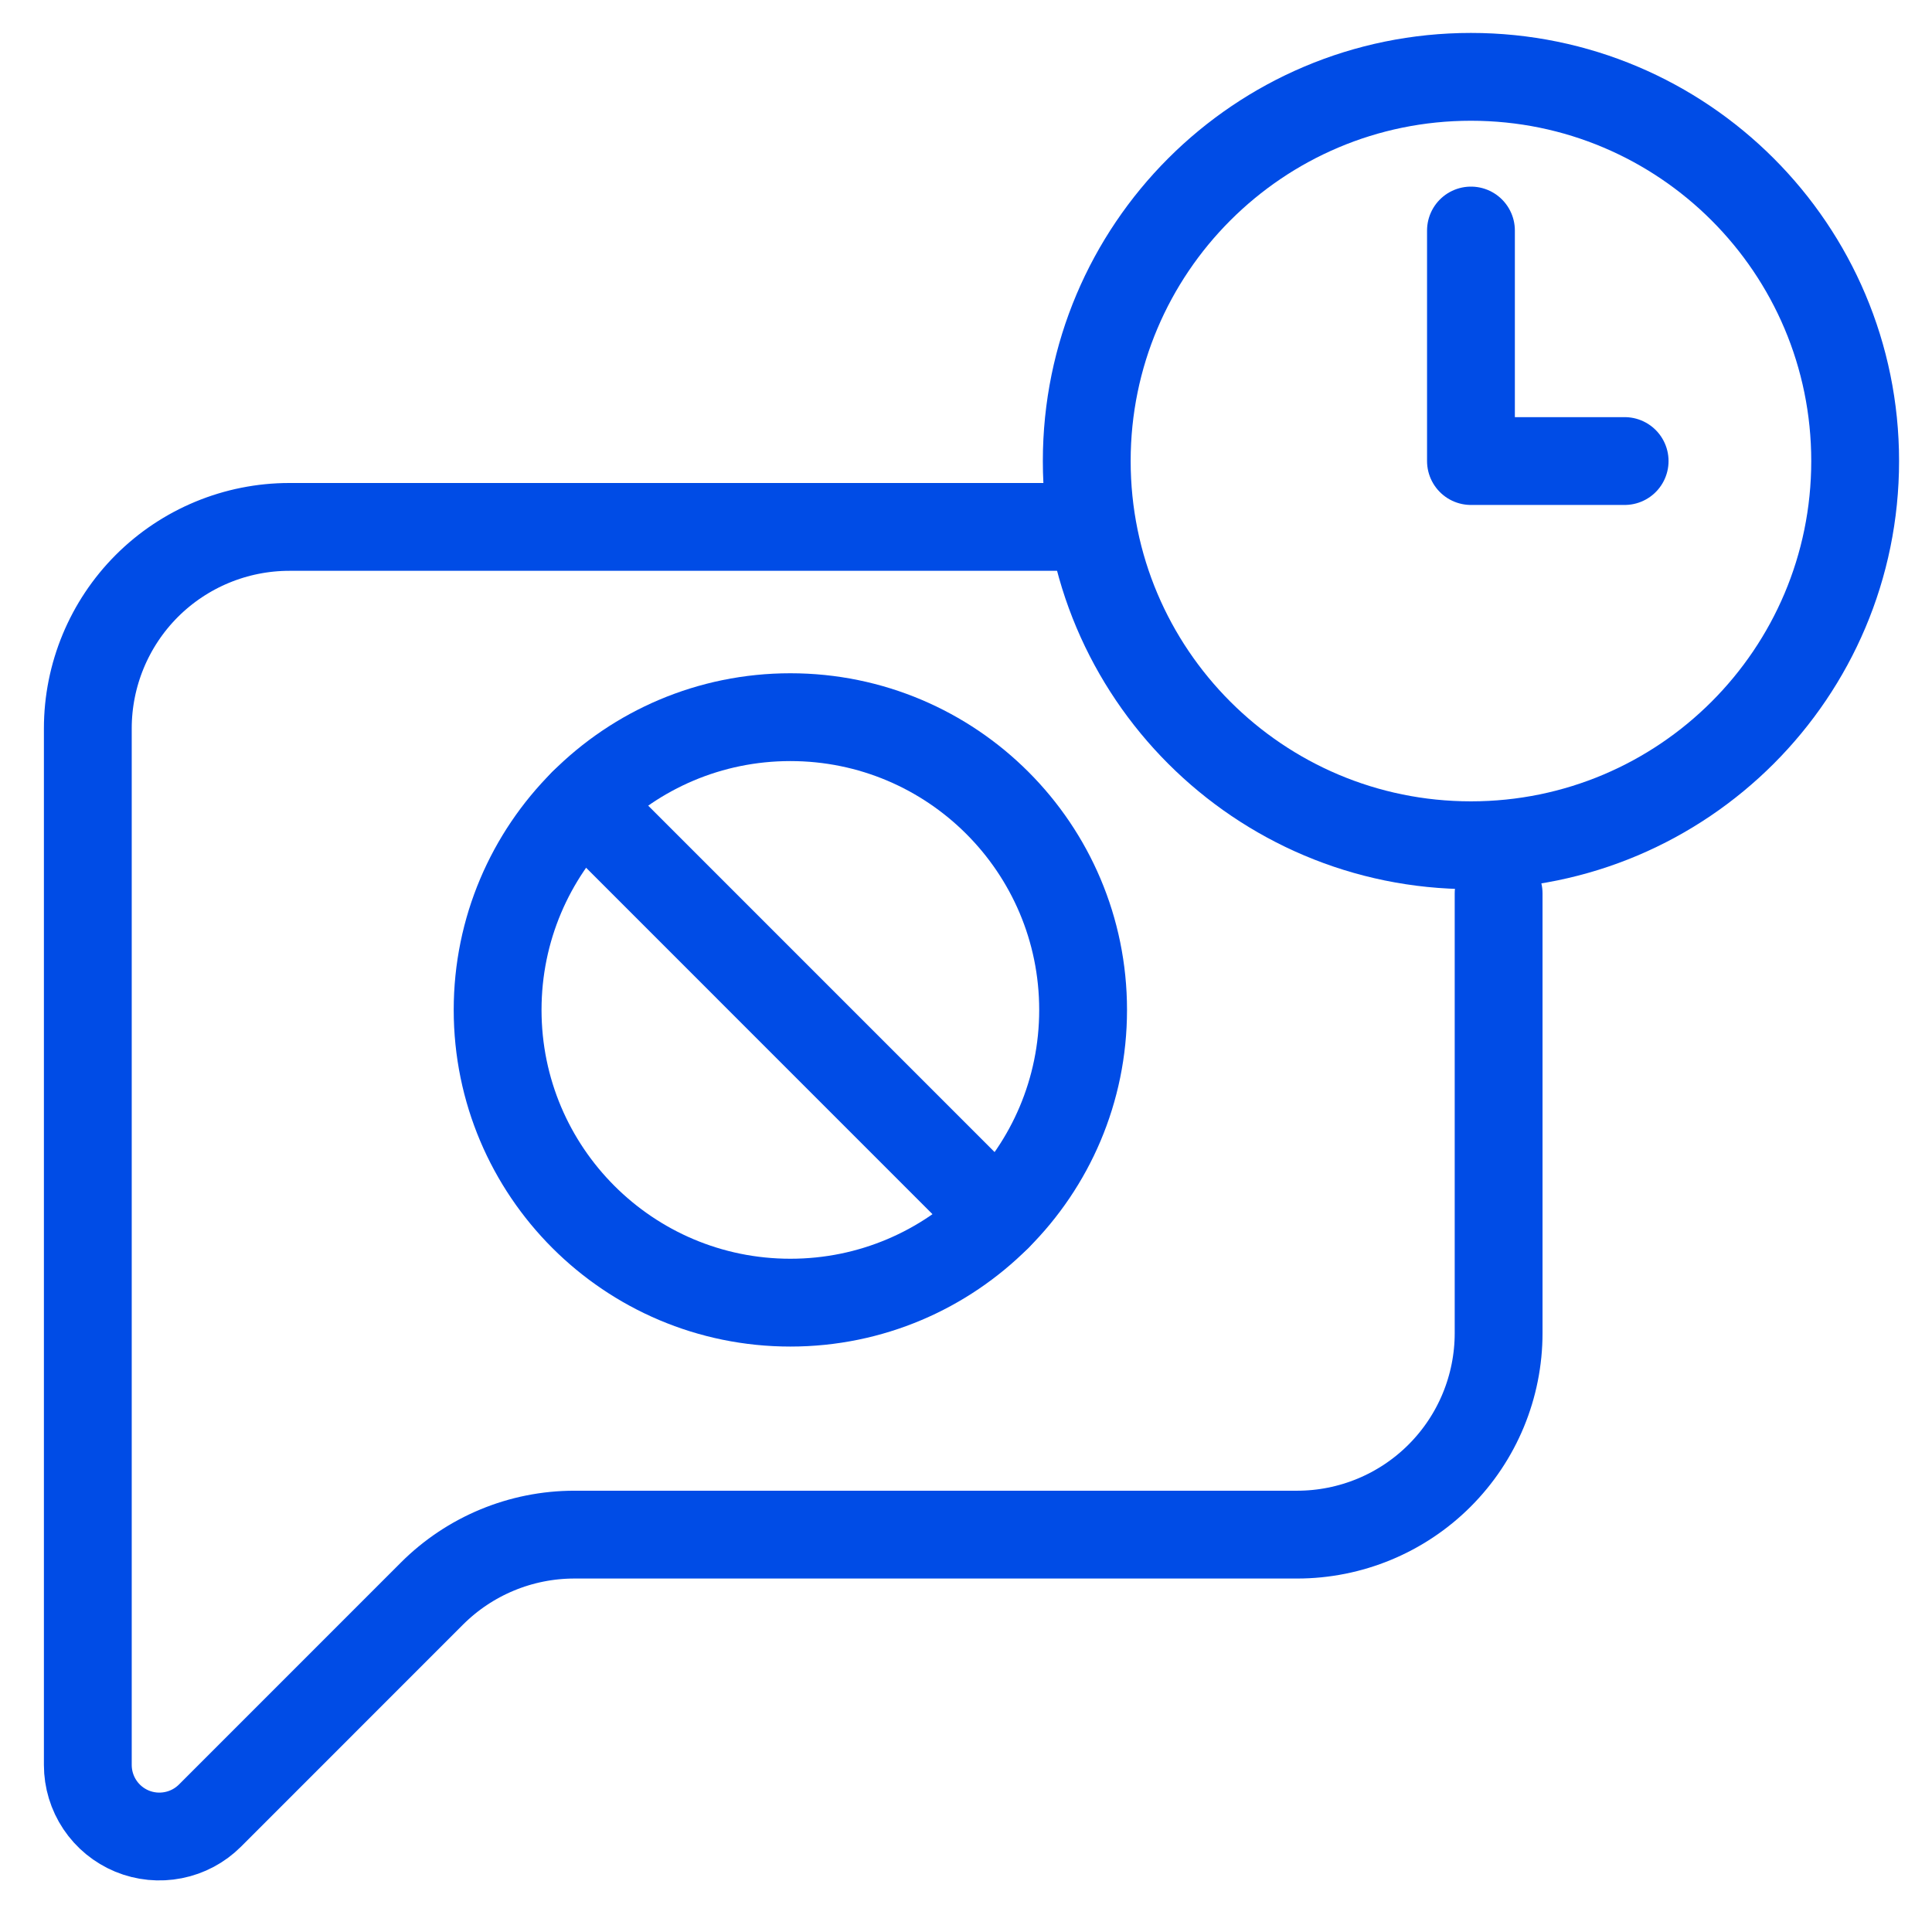
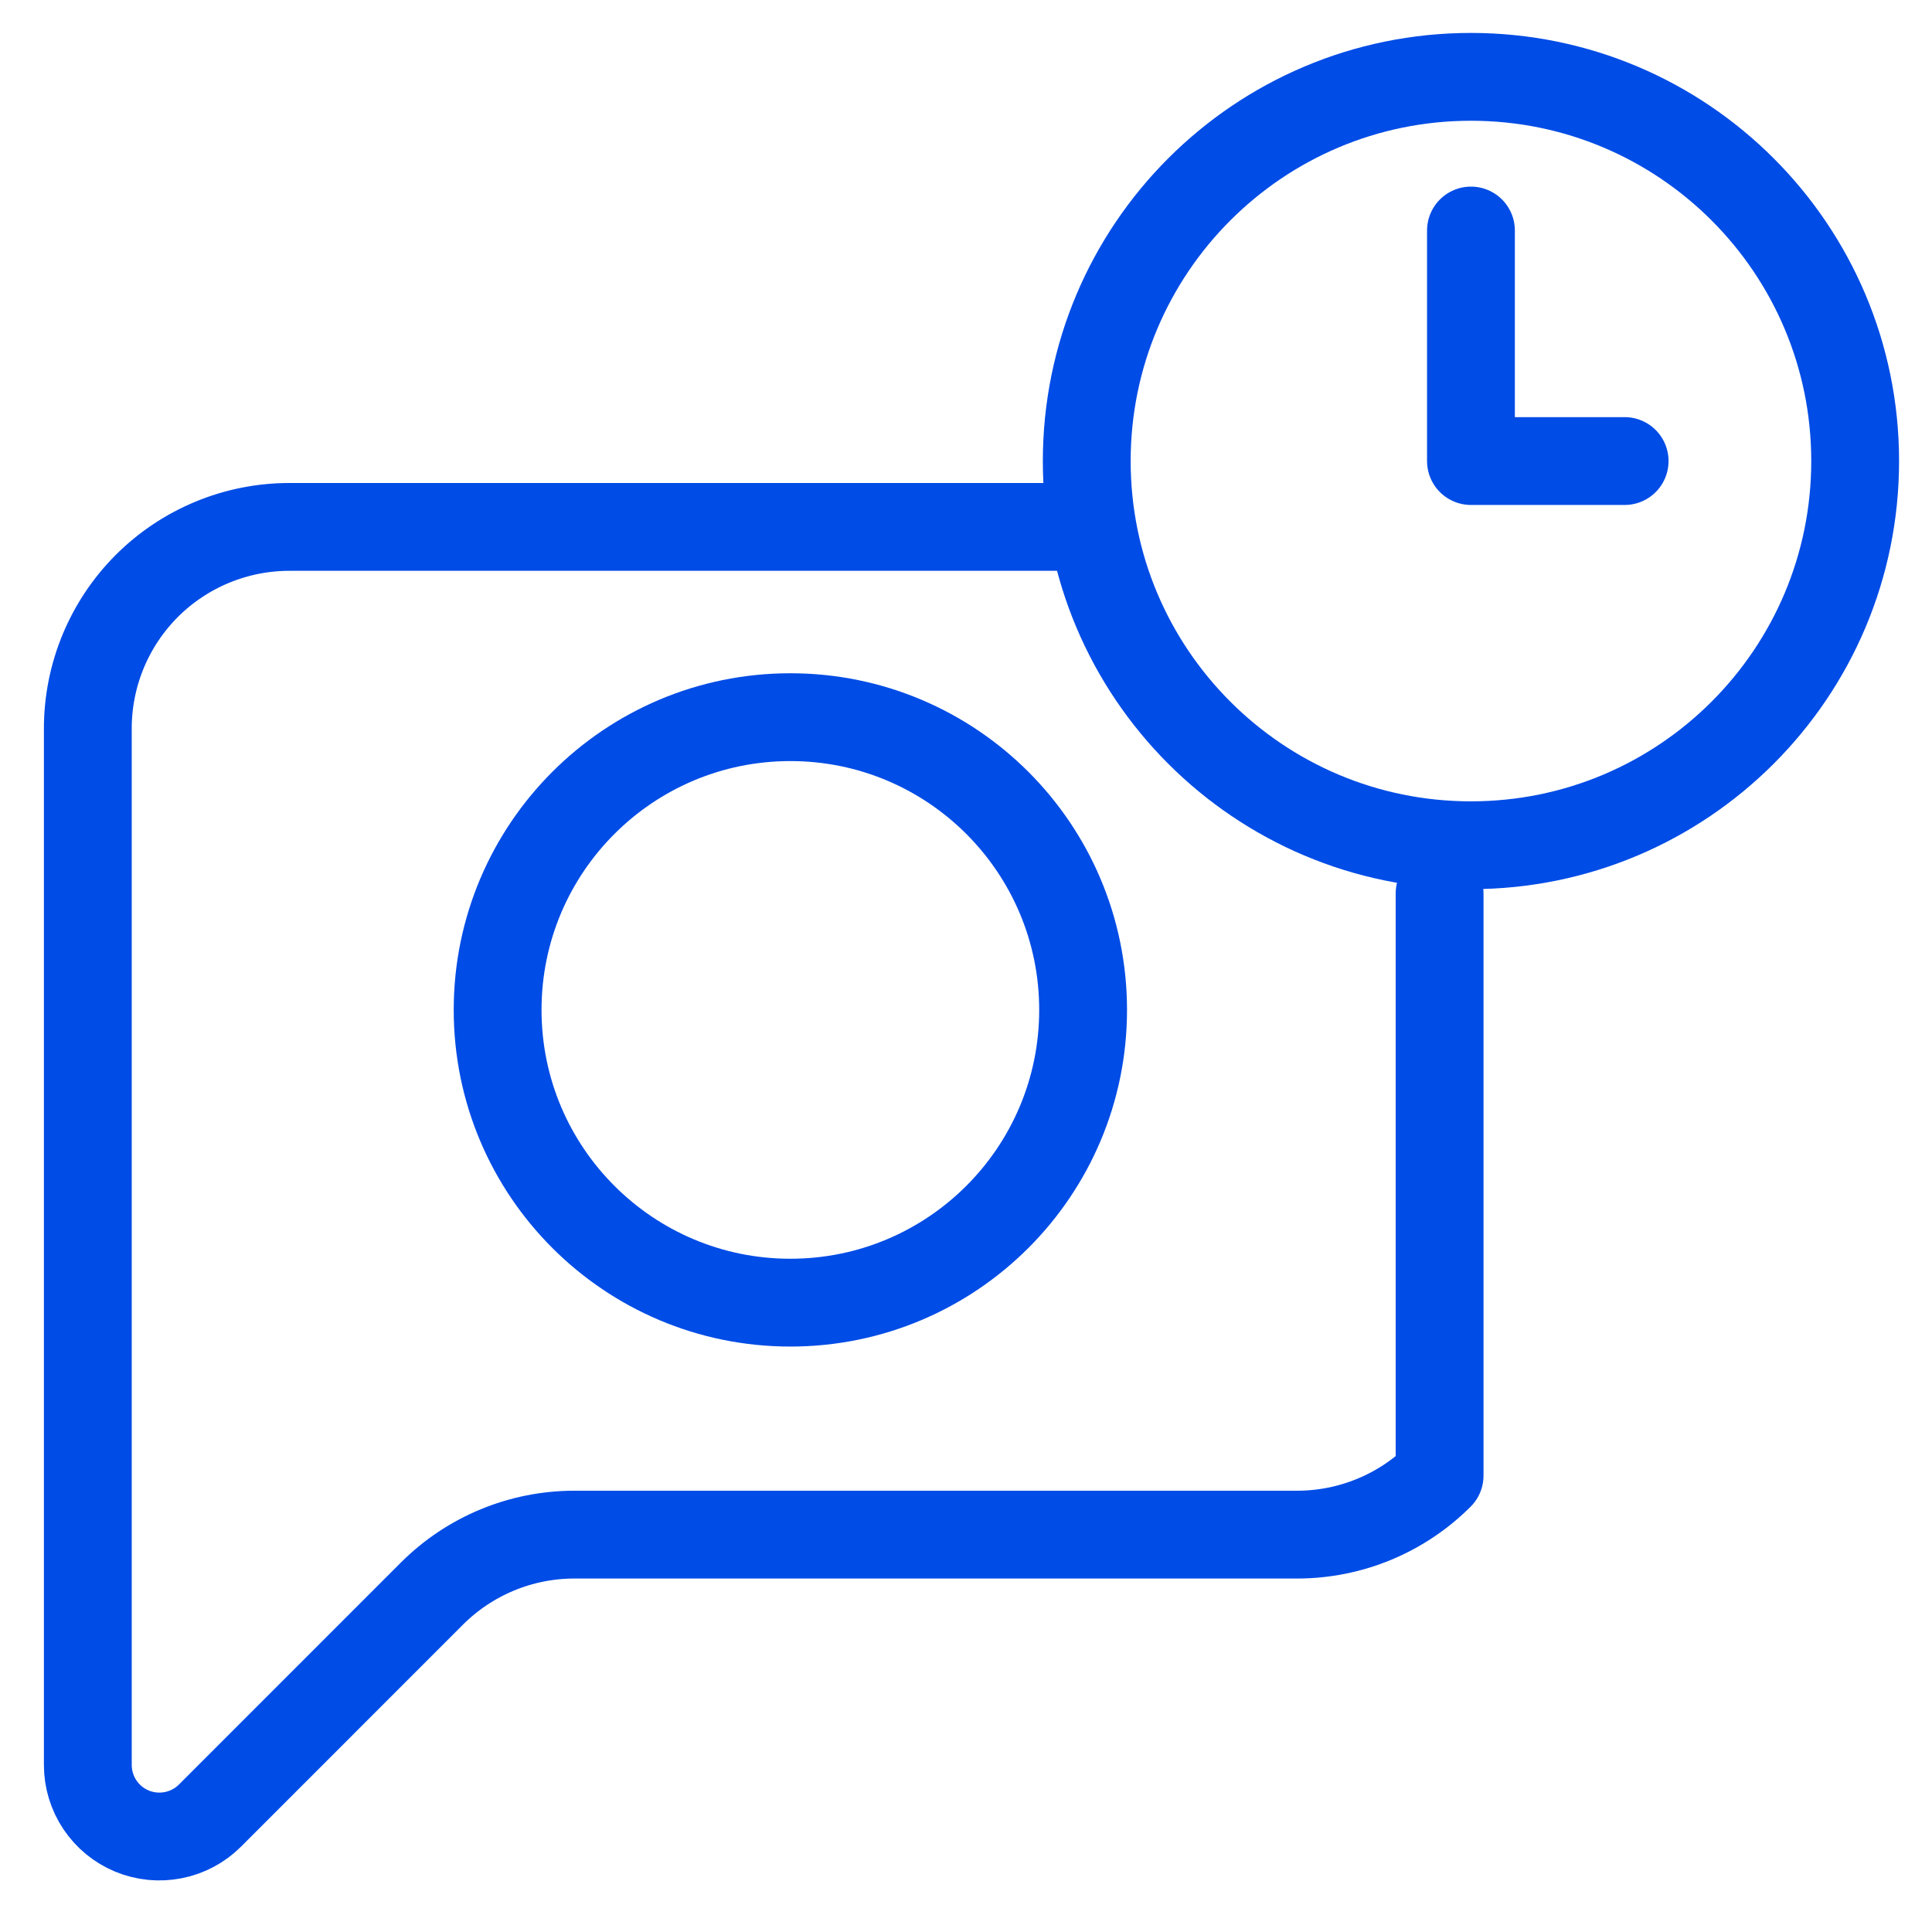
<svg xmlns="http://www.w3.org/2000/svg" width="44" height="44" viewBox="0 0 44 44" fill="none">
-   <path d="M24.5 12H6.59C5.373 12 4.205 12.484 3.344 13.344C2.484 14.205 2 15.373 2 16.59V40.197C2 40.519 2.096 40.834 2.275 41.102C2.454 41.37 2.708 41.578 3.006 41.702C3.304 41.825 3.631 41.857 3.947 41.794C4.263 41.732 4.554 41.577 4.782 41.349L9.835 36.295C10.696 35.434 11.863 34.95 13.08 34.95H29.54C30.758 34.95 31.925 34.467 32.786 33.606C33.647 32.745 34.13 31.578 34.13 30.36V20.346" stroke="#004CE6" stroke-width="2" stroke-linecap="round" stroke-linejoin="round" />
+   <path d="M24.5 12H6.59C5.373 12 4.205 12.484 3.344 13.344C2.484 14.205 2 15.373 2 16.59V40.197C2 40.519 2.096 40.834 2.275 41.102C2.454 41.37 2.708 41.578 3.006 41.702C3.304 41.825 3.631 41.857 3.947 41.794C4.263 41.732 4.554 41.577 4.782 41.349L9.835 36.295C10.696 35.434 11.863 34.95 13.08 34.95H29.54C30.758 34.95 31.925 34.467 32.786 33.606V20.346" stroke="#004CE6" stroke-width="2" stroke-linecap="round" stroke-linejoin="round" />
  <path d="M33.5 5.25V10.5H37" stroke="#004CE6" stroke-width="2" stroke-linecap="round" stroke-linejoin="round" />
  <path d="M33.5 19.25C38.333 19.25 42.25 15.332 42.25 10.5C42.25 5.668 38.333 1.75 33.5 1.75C28.668 1.75 24.75 5.668 24.75 10.5C24.75 15.332 28.668 19.25 33.5 19.25Z" stroke="#004CE6" stroke-width="2" stroke-linecap="round" stroke-linejoin="round" />
-   <path d="M13.286 18.286L22.713 27.714" stroke="#004CE6" stroke-width="2" stroke-linecap="round" stroke-linejoin="round" />
  <path d="M18 29.667C21.682 29.667 24.667 26.682 24.667 23C24.667 19.318 21.682 16.333 18 16.333C14.318 16.333 11.333 19.318 11.333 23C11.333 26.682 14.318 29.667 18 29.667Z" stroke="#004CE6" stroke-width="2" stroke-linecap="round" stroke-linejoin="round" />
</svg>